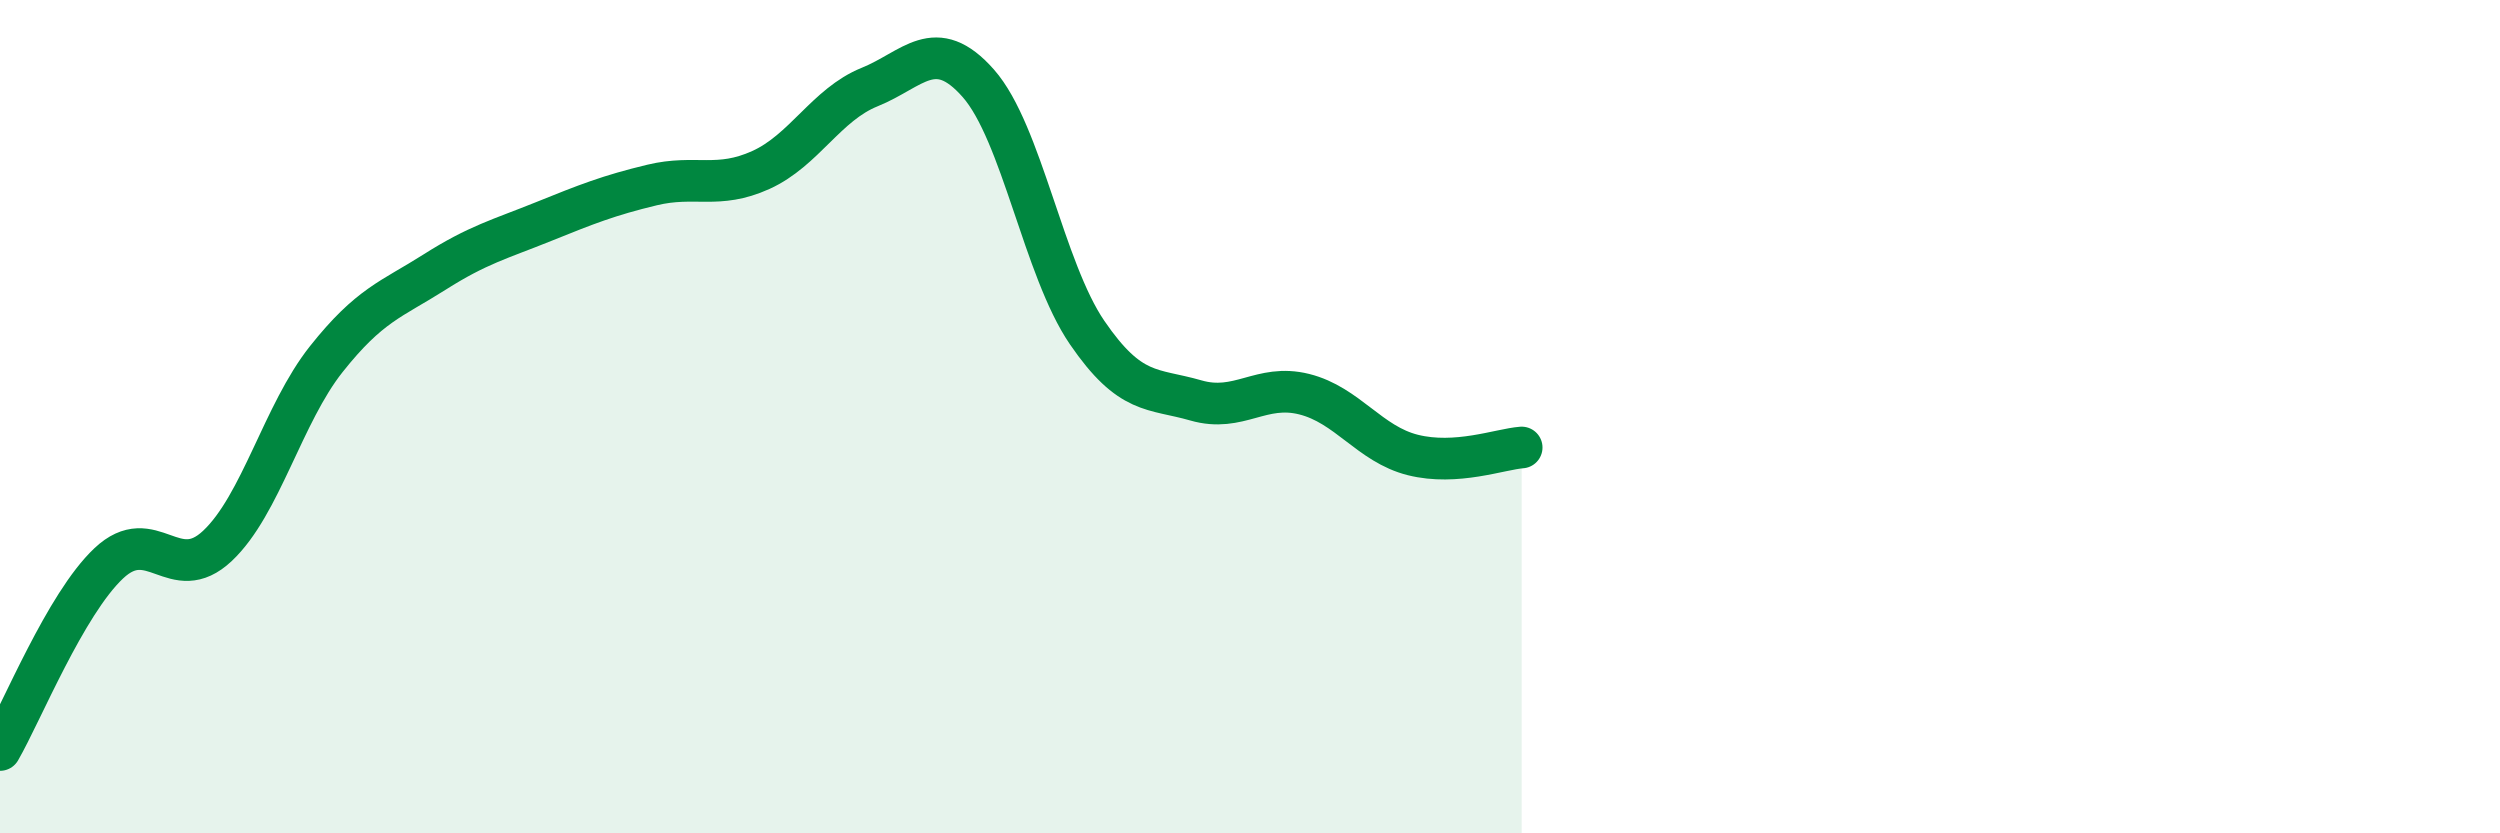
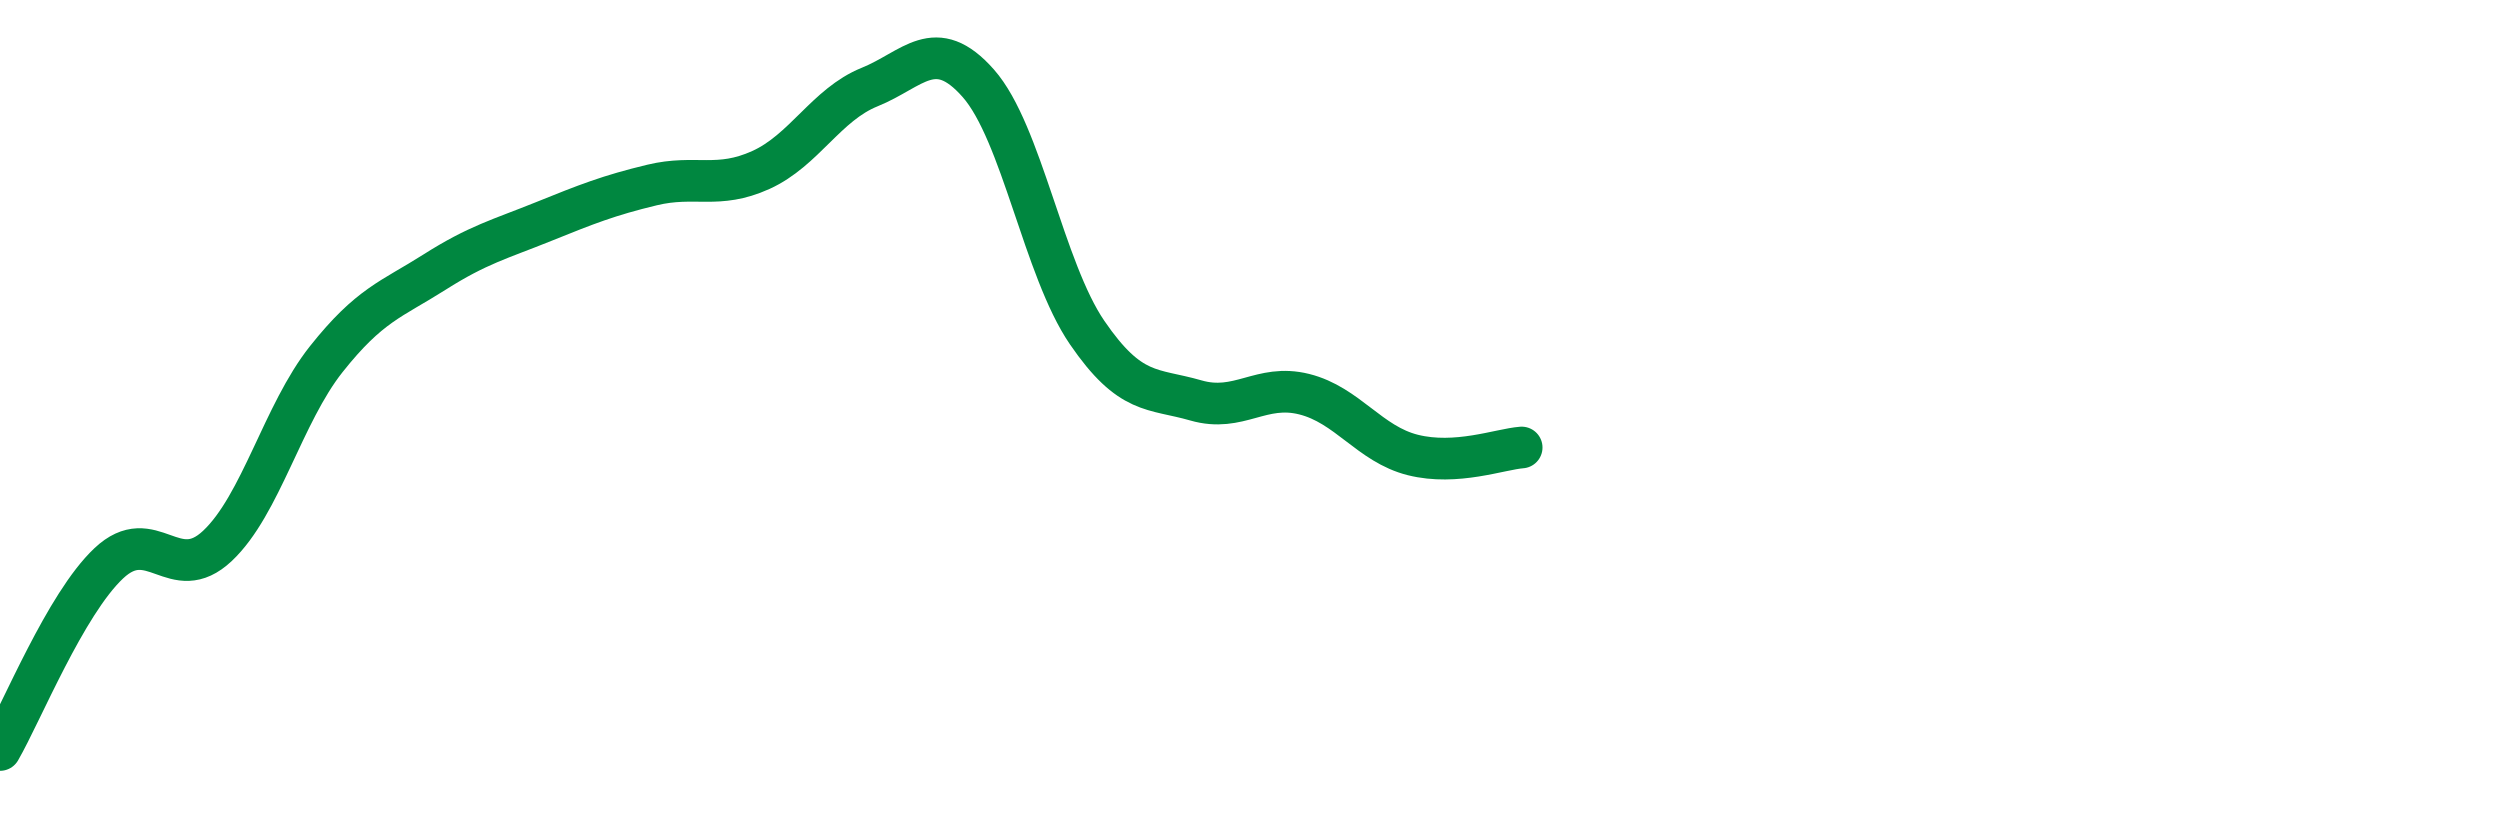
<svg xmlns="http://www.w3.org/2000/svg" width="60" height="20" viewBox="0 0 60 20">
-   <path d="M 0,18 C 0.52,17.1 1.57,14.5 2.61,13.52 C 3.65,12.54 4.18,14.08 5.22,13.1 C 6.26,12.12 6.79,9.93 7.83,8.62 C 8.87,7.31 9.39,7.19 10.43,6.53 C 11.47,5.87 12,5.74 13.04,5.32 C 14.08,4.9 14.61,4.69 15.65,4.44 C 16.69,4.19 17.22,4.55 18.26,4.08 C 19.3,3.61 19.83,2.51 20.87,2.09 C 21.91,1.67 22.44,0.82 23.48,2 C 24.52,3.18 25.05,6.46 26.09,7.98 C 27.13,9.5 27.66,9.31 28.7,9.61 C 29.74,9.91 30.26,9.2 31.3,9.46 C 32.34,9.72 32.87,10.66 33.91,10.92 C 34.95,11.18 36,10.78 36.52,10.74L36.52 20L0 20Z" fill="#008740" opacity="0.1" stroke-linecap="round" stroke-linejoin="round" />
  <path d="M 0,18 C 0.52,17.1 1.57,14.5 2.61,13.52 C 3.65,12.54 4.18,14.08 5.22,13.1 C 6.26,12.12 6.79,9.93 7.83,8.62 C 8.87,7.31 9.39,7.19 10.43,6.53 C 11.47,5.87 12,5.74 13.04,5.32 C 14.08,4.9 14.61,4.69 15.65,4.44 C 16.69,4.19 17.22,4.55 18.26,4.08 C 19.3,3.61 19.83,2.51 20.87,2.09 C 21.91,1.67 22.44,0.82 23.48,2 C 24.52,3.18 25.05,6.46 26.09,7.98 C 27.13,9.5 27.66,9.31 28.7,9.61 C 29.74,9.91 30.26,9.2 31.3,9.46 C 32.34,9.72 32.87,10.66 33.91,10.92 C 34.95,11.18 36,10.78 36.52,10.74" stroke="#008740" stroke-width="1" fill="none" stroke-linecap="round" stroke-linejoin="round" />
</svg>